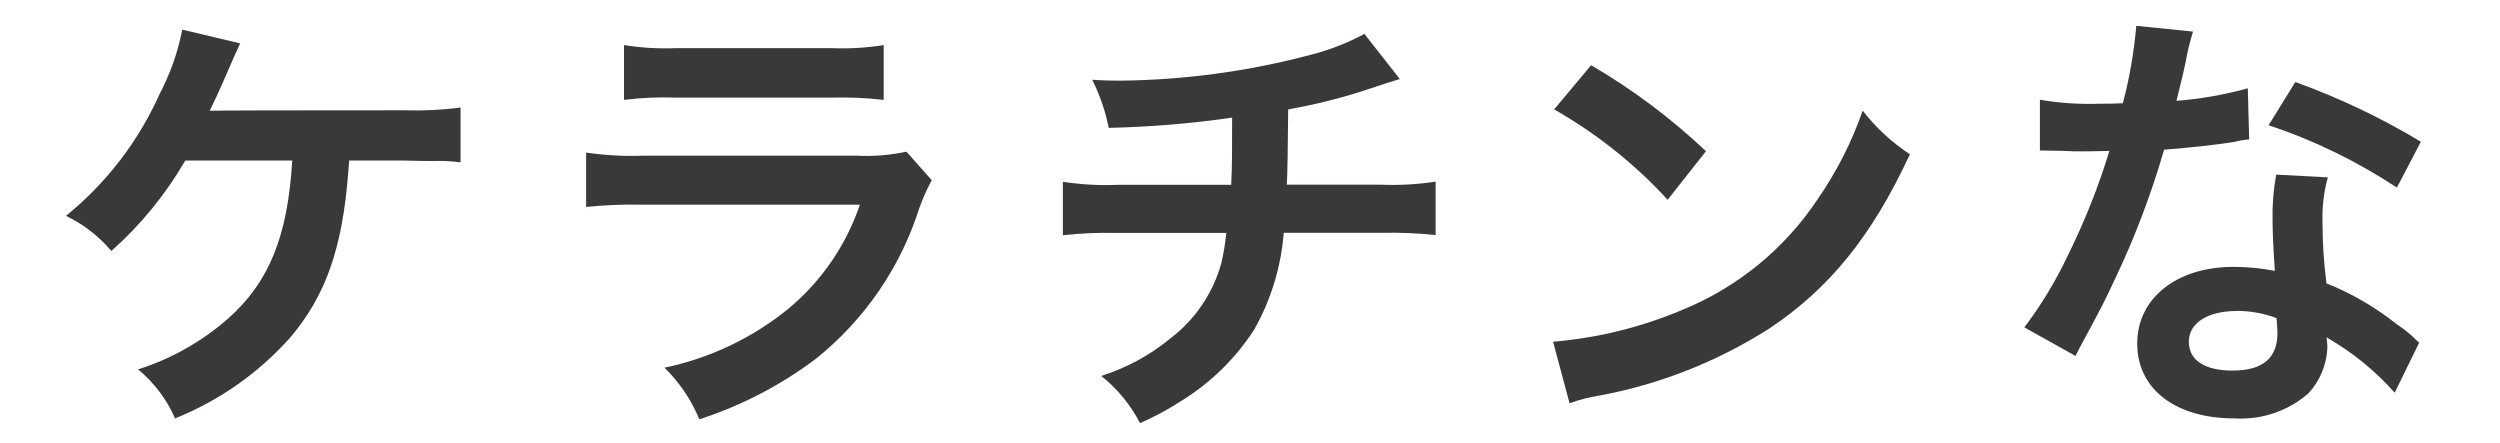
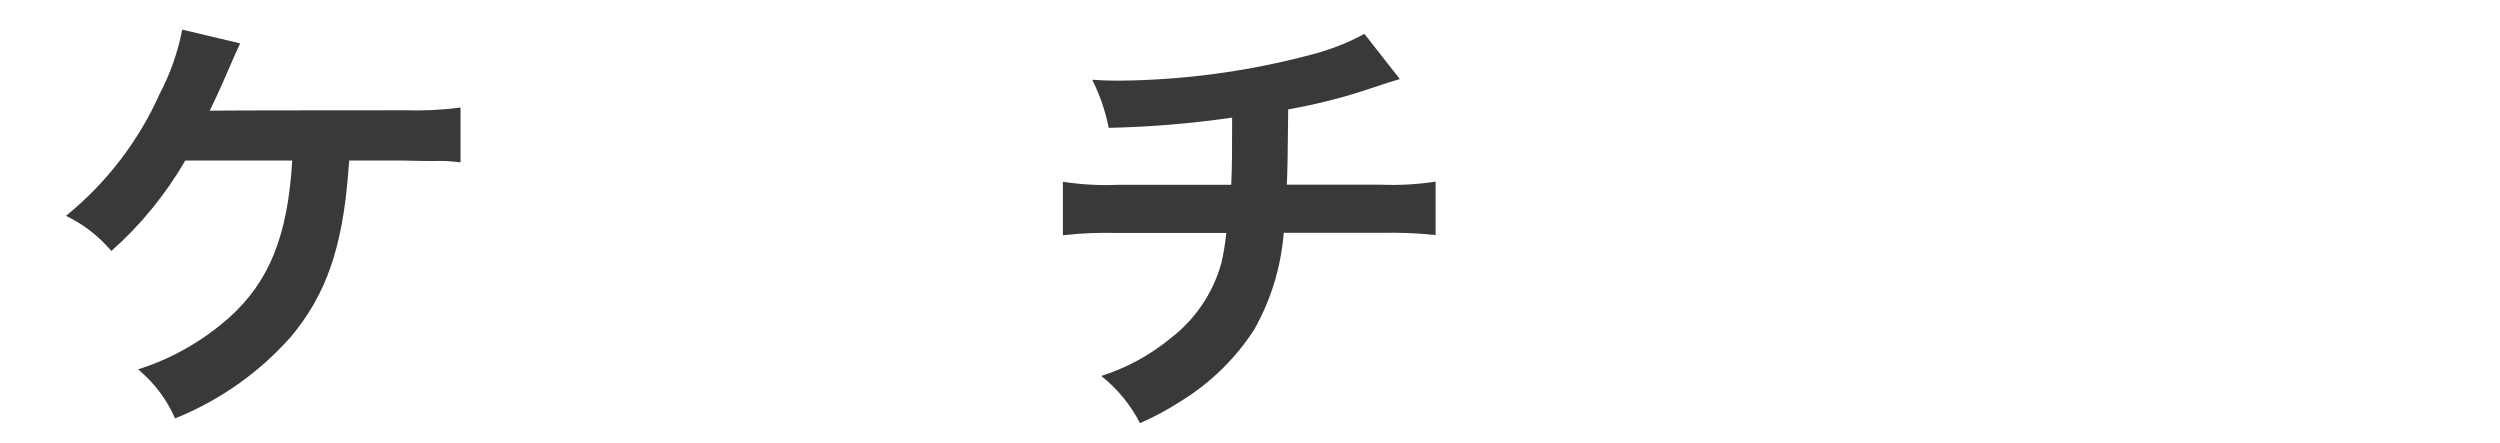
<svg xmlns="http://www.w3.org/2000/svg" id="_レイヤー_2" viewBox="0 0 163.66 29">
  <defs>
    <style>.cls-1{fill:none;}.cls-2{fill:#3b3938;}</style>
  </defs>
  <g id="_レイヤー_1-2">
    <path id="_パス_3486" class="cls-2" d="M22.86,10.5c-.02.19-.04.45-.06.76-.38,4.96-1.46,8.05-3.76,10.79-2.08,2.35-4.67,4.17-7.58,5.34-.54-1.24-1.37-2.34-2.42-3.21,2.19-.69,4.2-1.84,5.92-3.35,2.65-2.36,3.88-5.36,4.17-10.32h-7c-1.29,2.22-2.92,4.22-4.84,5.92-.82-.97-1.83-1.75-2.97-2.3,2.65-2.15,4.76-4.9,6.15-8.02.69-1.31,1.18-2.72,1.46-4.17l3.79.9c-.15.31-.52,1.15-1.11,2.51-.23.52-.52,1.17-.88,1.9.57-.02,4.81-.03,12.74-.03,1.23.04,2.46-.02,3.68-.18v3.59c-.59-.08-1.19-.11-1.78-.09-.38,0-1.02,0-1.92-.03h-3.59Z" />
-     <path id="_パス_3487" class="cls-2" d="M61,11.79c-.32.59-.59,1.2-.82,1.84-1.23,3.88-3.59,7.31-6.76,9.85-2.31,1.74-4.89,3.08-7.64,3.97-.52-1.27-1.3-2.42-2.28-3.38,2.97-.62,5.75-1.94,8.1-3.85,2.17-1.8,3.79-4.16,4.69-6.82h-14.19c-1.25-.03-2.49.02-3.73.15v-3.56c1.25.18,2.52.25,3.79.2h13.88c1.11.06,2.22-.03,3.3-.26l1.66,1.87h0ZM40.85,2.95c1.13.18,2.27.25,3.41.2h10.18c1.14.05,2.28-.02,3.41-.2v3.59c-1.11-.13-2.23-.18-3.35-.15h-10.3c-1.12-.04-2.24.01-3.35.15,0,0,0-3.59,0-3.59Z" />
    <path id="_パス_3488" class="cls-2" d="M91.65,5.17c-.23.06-1.05.32-2.45.79-1.59.51-3.22.91-4.87,1.2-.02,2.63-.05,4.27-.09,4.93h6.18c1.19.05,2.38-.02,3.56-.2v3.5c-1.16-.13-2.33-.17-3.5-.15h-6.44c-.18,2.24-.84,4.41-1.95,6.36-1.22,1.88-2.84,3.46-4.75,4.64-.86.56-1.77,1.05-2.71,1.46-.62-1.2-1.48-2.25-2.54-3.09,1.65-.52,3.18-1.35,4.52-2.45,1.63-1.24,2.81-2.98,3.35-4.96.15-.64.25-1.3.32-1.95h-7.2c-1.17-.03-2.34.02-3.5.15v-3.5c1.18.18,2.37.25,3.56.2h7.46c.06-1.23.06-2.36.06-4.4-2.68.39-5.37.61-8.08.67-.21-1.09-.58-2.15-1.08-3.15.9.06,1.37.06,1.81.06,4.21-.04,8.41-.61,12.48-1.69,1.23-.31,2.41-.77,3.53-1.37l2.33,2.97v-.02Z" />
-     <path id="_パス_3489" class="cls-2" d="M101.68,22.37c2.97-.25,5.89-.98,8.63-2.16,3.53-1.48,6.54-3.96,8.66-7.14,1.25-1.8,2.25-3.76,2.97-5.83.86,1.12,1.91,2.08,3.09,2.86-2.48,5.34-5.25,8.78-9.24,11.43-3.39,2.15-7.16,3.64-11.11,4.37-.66.1-1.3.27-1.93.5l-1.08-4.03h.01ZM104.16,4.27c2.71,1.58,5.24,3.47,7.52,5.63l-2.51,3.18c-2.15-2.35-4.66-4.34-7.43-5.92,0,0,2.42-2.89,2.42-2.89Z" />
-     <path id="_パス_3490" class="cls-2" d="M143.56,2.08c-.2.64-.36,1.29-.47,1.95-.15.7-.29,1.29-.61,2.57,1.58-.12,3.14-.4,4.67-.82l.09,3.35c-.31.02-.63.07-.93.15-1.05.18-2.83.38-4.64.52-.84,2.9-1.91,5.73-3.21,8.46-.67,1.43-.93,1.95-2.04,3.99-.25.47-.44.82-.55,1.05l-3.35-1.87c1.1-1.45,2.05-3.02,2.83-4.67,1.1-2.21,2.02-4.52,2.74-6.88-1.31.03-1.49.03-1.84.03-.38,0-.55,0-1.17-.03l-1.54-.03v-3.32c1.3.22,2.62.31,3.94.26.35,0,.85,0,1.49-.03.44-1.66.73-3.36.88-5.07l3.73.38h-.02ZM156.76,25.7c-1.28-1.44-2.79-2.66-4.46-3.62.03.26.06.47.06.59-.02,1.15-.47,2.25-1.25,3.09-1.34,1.16-3.08,1.74-4.84,1.63-3.85,0-6.36-1.92-6.36-4.9s2.6-5.02,6.3-5.02c.91,0,1.82.09,2.71.26-.09-1.34-.15-2.48-.15-3.35-.02-.99.06-1.97.24-2.95l3.38.18c-.27.96-.38,1.95-.35,2.95,0,1.34.09,2.67.26,3.99,1.66.66,3.21,1.57,4.61,2.68.36.24.7.5,1.02.79.14.14.28.28.44.41l-1.6,3.27h-.01ZM146.41,20.36c-1.89,0-3.12.79-3.12,2.01s1.05,1.89,2.86,1.89c1.98,0,2.94-.82,2.94-2.45,0-.29-.06-.99-.06-.99-.84-.31-1.73-.47-2.63-.47M156.91,12.28c-2.61-1.72-5.43-3.1-8.4-4.08l1.75-2.83c2.86,1.03,5.62,2.34,8.22,3.91l-1.57,3Z" />
    <rect class="cls-1" width="163.66" height="29" />
  </g>
</svg>